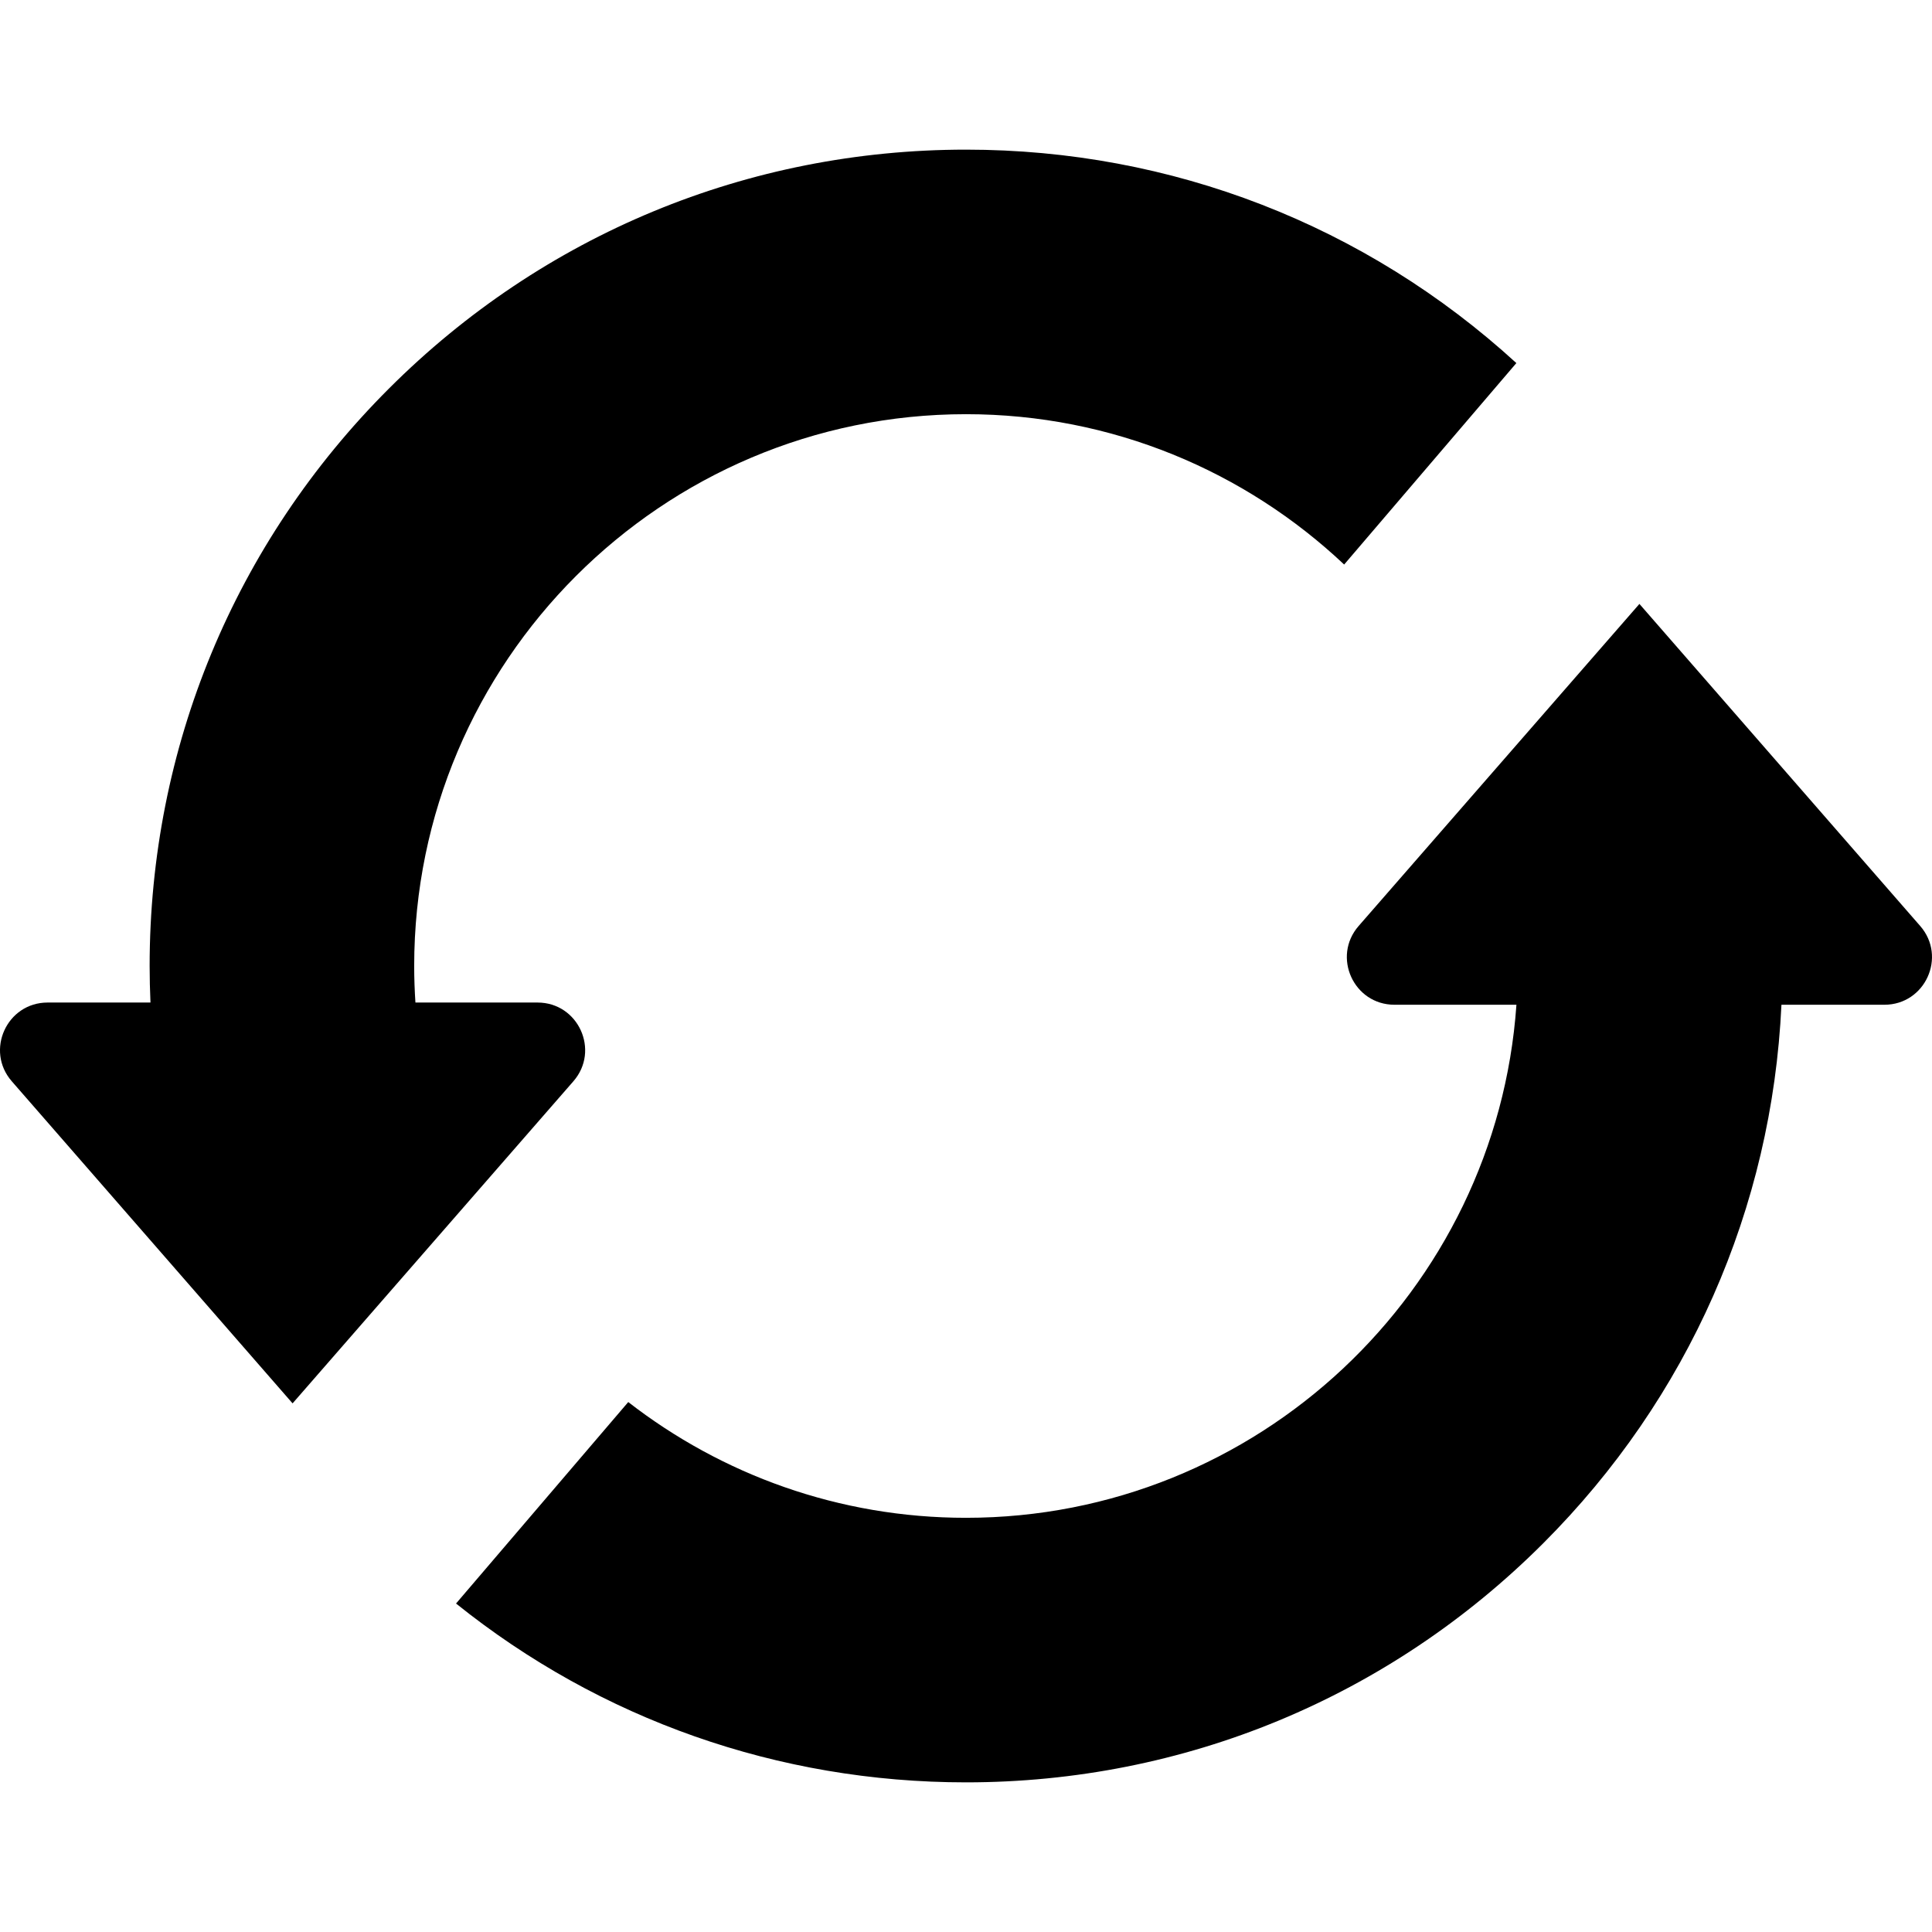
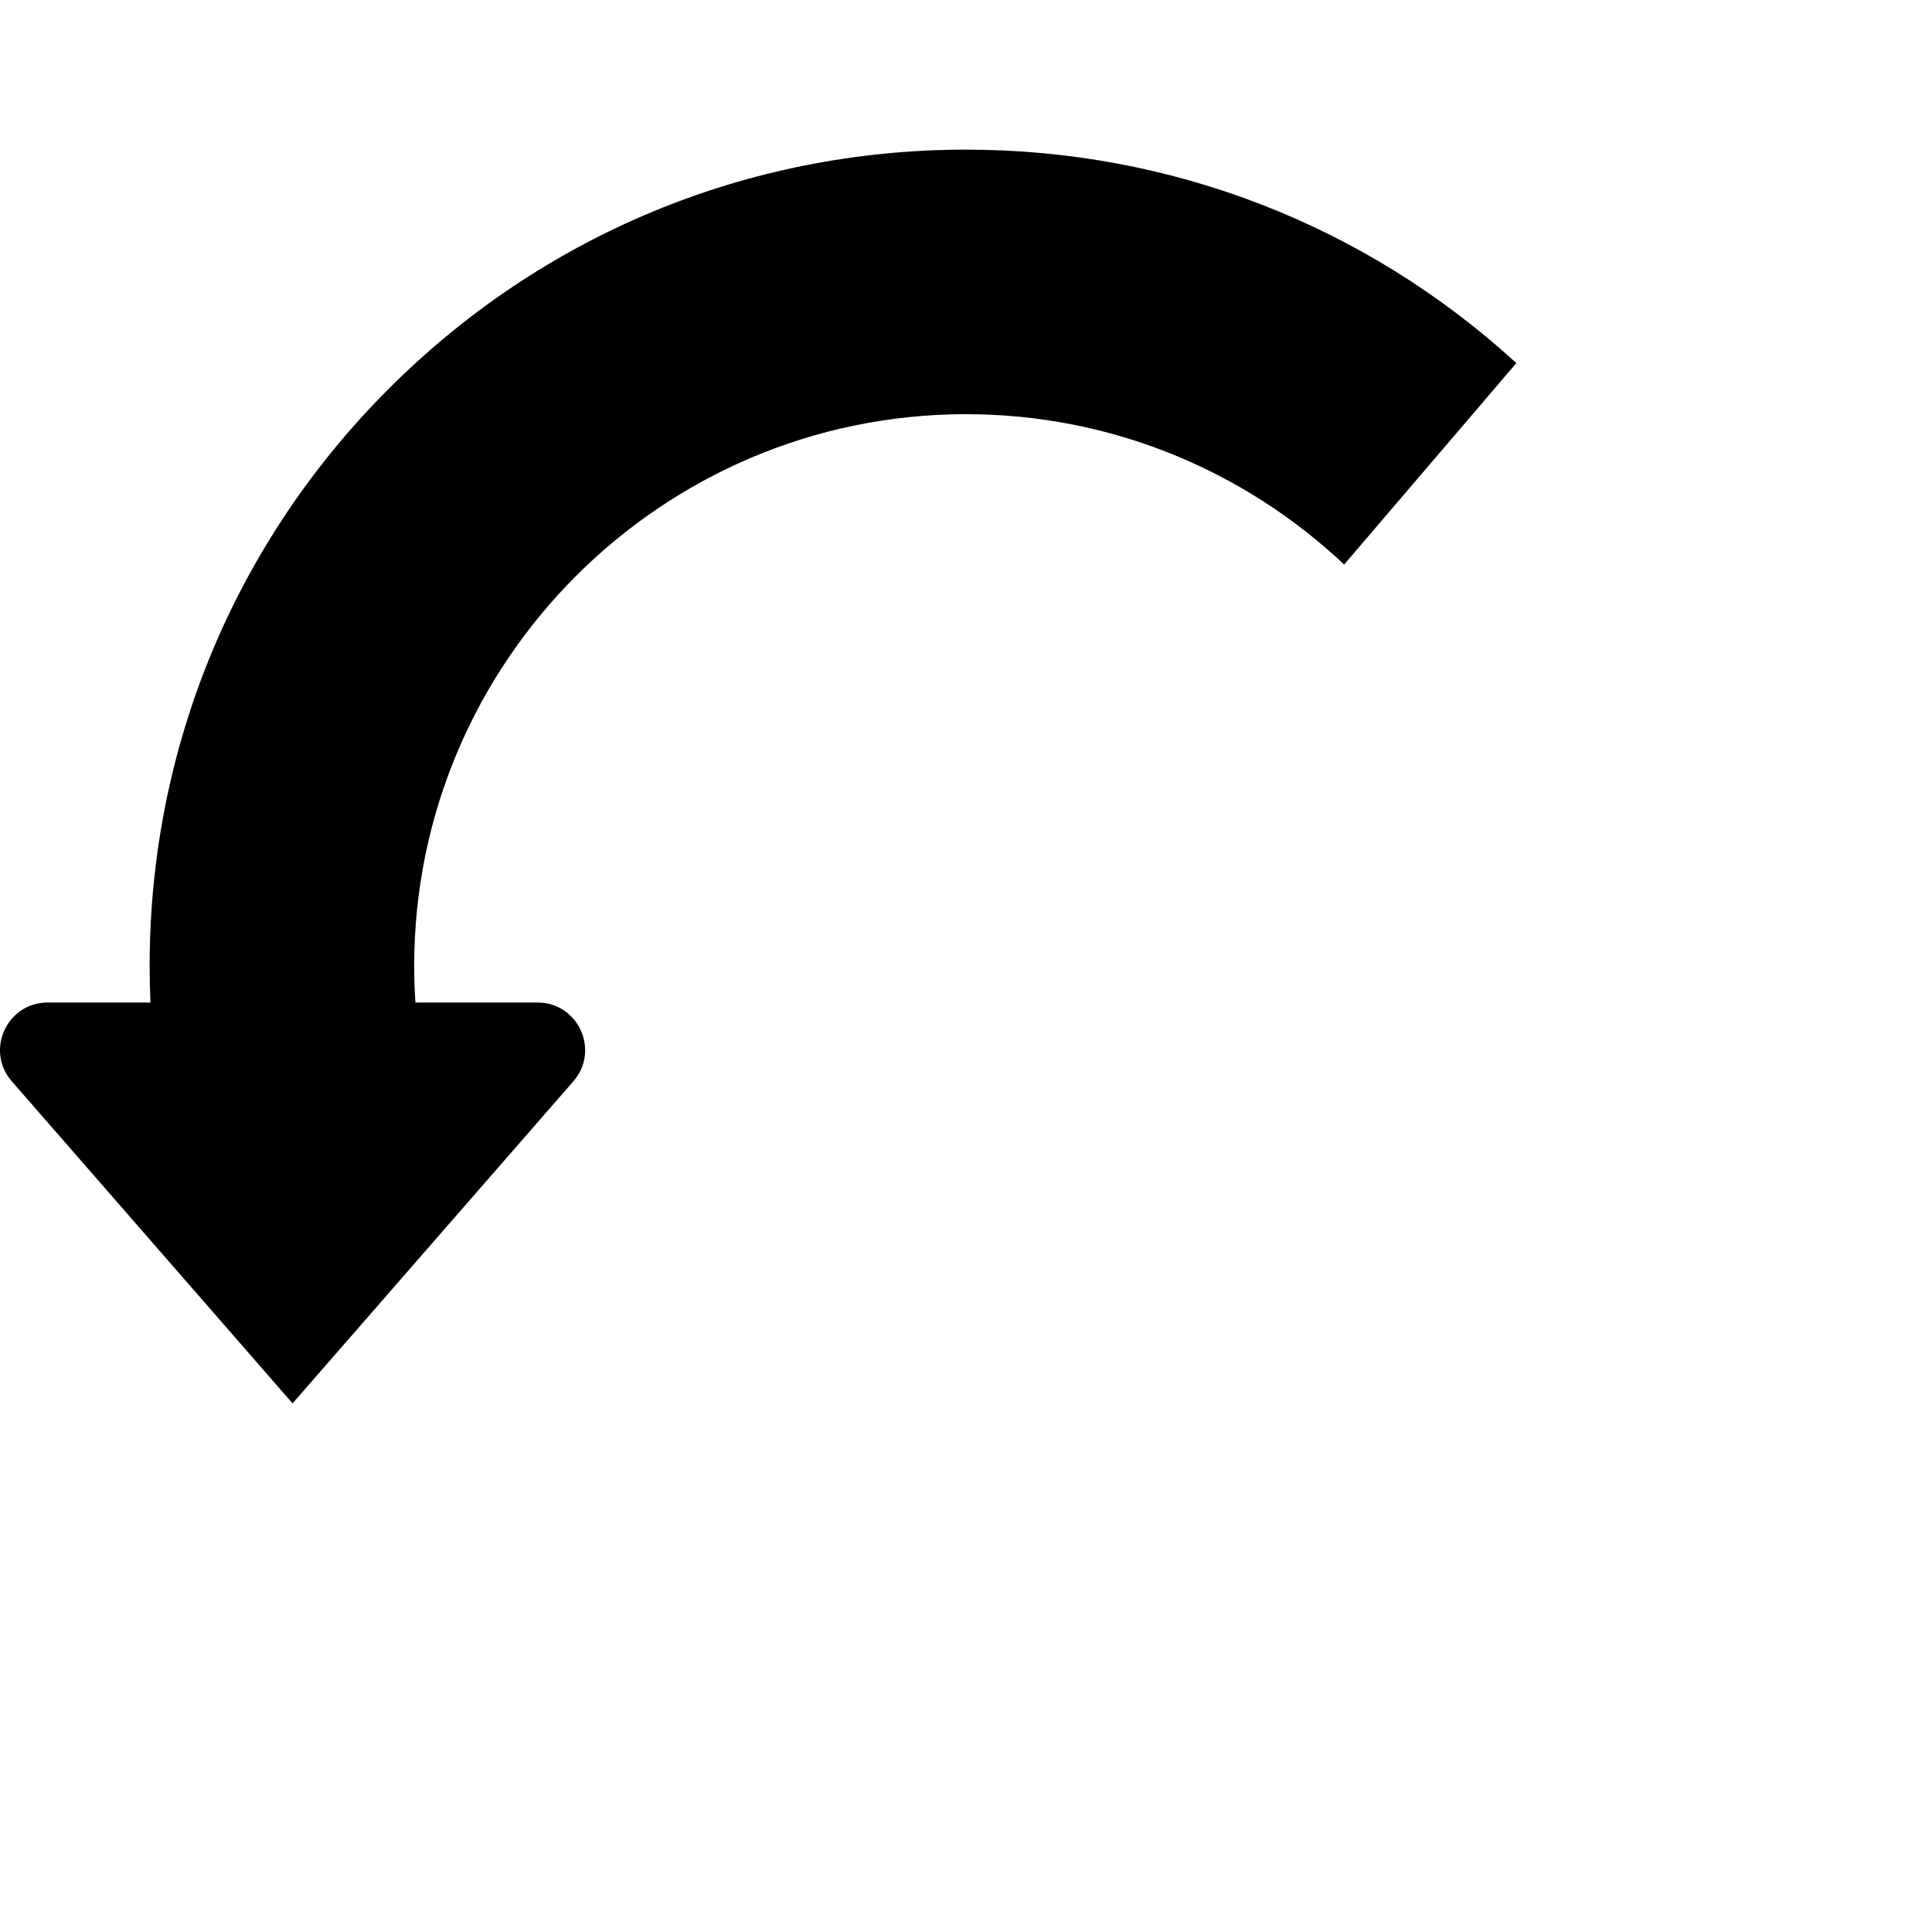
<svg xmlns="http://www.w3.org/2000/svg" width="512" viewBox="0 0 512.449 512.449" height="512" id="Capa_1">
  <g>
    <path d="m152.083 286.805c7.109-8.155 1.318-20.888-9.501-20.888h-32.392c-.211-3.205-.329-6.435-.329-9.692 0-80.706 65.658-146.364 146.363-146.364 38.784 0 74.087 15.168 100.304 39.877l45.676-53.435c-39.984-36.577-91.44-56.612-145.98-56.612-57.838 0-112.214 22.524-153.112 63.421-40.897 40.898-63.421 95.274-63.421 153.112 0 3.243.081 6.473.222 9.692h-27.284c-10.819 0-16.611 12.733-9.501 20.888l61.549 70.6 12.928 14.829 46.416-53.242z" />
-     <path d="m509.321 245.614-45.907-52.658-28.57-32.771-40.791 46.789-33.686 38.64c-7.109 8.155-1.318 20.888 9.501 20.888h32.354c-5.293 75.928-68.748 136.086-145.997 136.086-33.721 0-64.811-11.469-89.586-30.703l-45.679 53.439c38.267 30.731 85.479 47.434 135.266 47.434 57.838 0 112.214-22.523 153.112-63.421 38.466-38.466 60.672-88.856 63.177-142.834h27.306c10.818-.001 16.609-12.734 9.5-20.889z" />
  </g>
</svg>